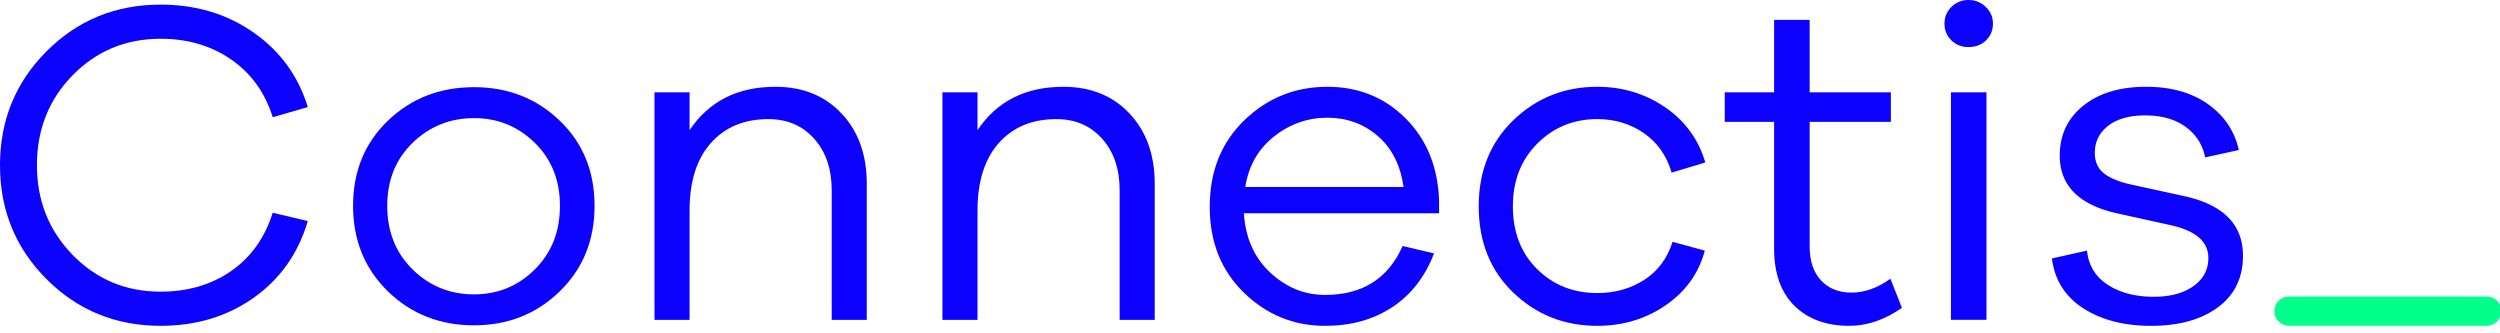
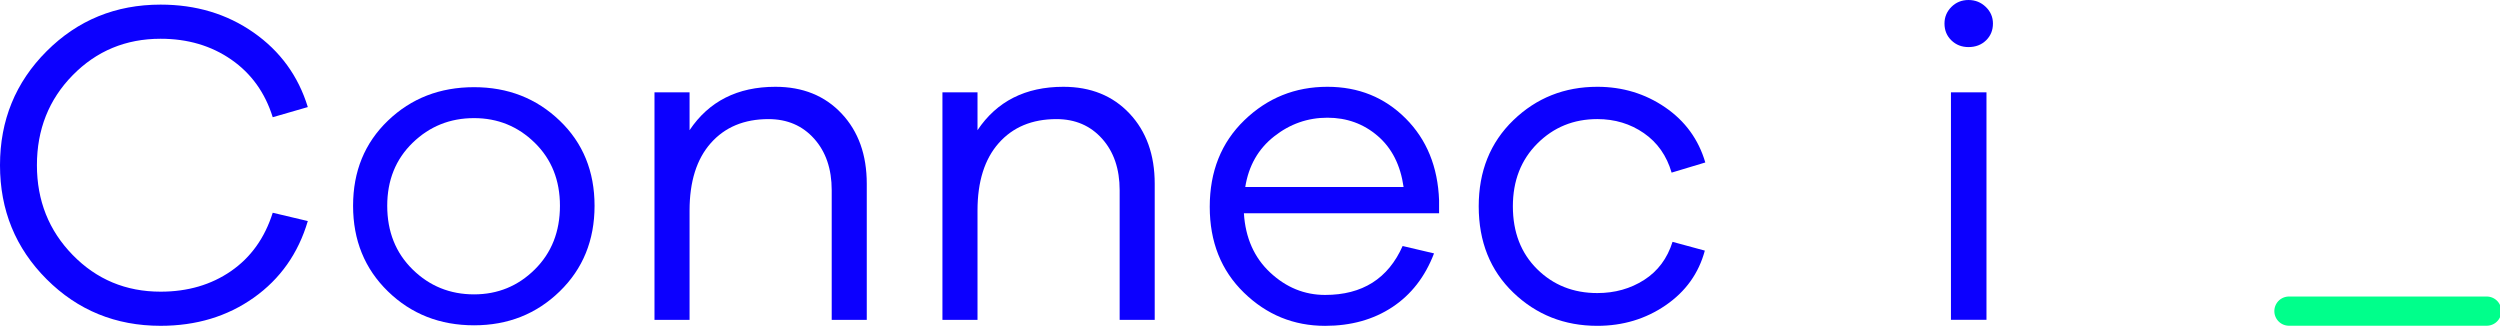
<svg xmlns="http://www.w3.org/2000/svg" xmlns:xlink="http://www.w3.org/1999/xlink" width="195" height="26" viewBox="0 0 195 26">
  <defs>
    <path id="oxira" d="M453 10361.36h24.009v25.053H453z" />
    <path id="oxird" d="M471.016 10382.148c1.548-1.068 2.634-2.586 3.257-4.554l2.736.648c-.744 2.519-2.148 4.511-4.211 5.975-2.064 1.464-4.488 2.196-7.271 2.196-3.504 0-6.468-1.212-8.891-3.635-2.424-2.424-3.636-5.388-3.636-8.892 0-3.503 1.212-6.467 3.636-8.89 2.423-2.424 5.387-3.636 8.891-3.636 2.759 0 5.177.726 7.253 2.178 2.075 1.451 3.486 3.389 4.229 5.813l-2.736.792c-.599-1.92-1.679-3.42-3.239-4.499-1.56-1.08-3.396-1.621-5.507-1.621-2.712 0-4.998.949-6.858 2.844-1.86 1.896-2.789 4.236-2.789 7.019 0 2.76.929 5.094 2.789 7.001 1.86 1.908 4.146 2.863 6.858 2.863 2.112 0 3.941-.535 5.489-1.602" />
    <path id="oxire" d="M496.657 10370.41c1.813 1.739 2.718 3.954 2.718 6.641 0 2.688-.905 4.913-2.718 6.677-1.813 1.764-4.04 2.646-6.681 2.646-2.664 0-4.905-.882-6.717-2.646-1.813-1.764-2.719-3.989-2.719-6.677 0-2.687.906-4.902 2.72-6.641 1.811-1.74 4.052-2.61 6.716-2.61 2.64 0 4.868.87 6.68 2.61m-1.943 11.608c1.309-1.296 1.963-2.951 1.963-4.967 0-1.992-.654-3.63-1.963-4.912-1.31-1.284-2.889-1.926-4.737-1.926-1.873 0-3.47.642-4.792 1.926-1.32 1.283-1.98 2.92-1.98 4.912 0 2.016.66 3.671 1.98 4.967 1.321 1.296 2.919 1.943 4.792 1.943 1.848 0 3.428-.647 4.737-1.943" />
    <path id="oxirf" d="M518.646 10369.858c1.308 1.392 1.962 3.215 1.962 5.472v10.618h-2.735v-10.114c0-1.657-.456-2.995-1.369-4.015-.912-1.019-2.099-1.529-3.563-1.529-1.896 0-3.396.624-4.5 1.872-1.104 1.247-1.655 3-1.655 5.256v8.53h-2.736v-17.746h2.736v2.952c1.511-2.256 3.743-3.384 6.695-3.384 2.136 0 3.857.696 5.165 2.088" />
    <path id="oxirg" d="M541.106 10369.858c1.308 1.392 1.962 3.215 1.962 5.472v10.618h-2.735v-10.114c0-1.657-.456-2.995-1.369-4.015-.912-1.019-2.099-1.529-3.563-1.529-1.896 0-3.396.624-4.5 1.872-1.104 1.247-1.655 3-1.655 5.256v8.53h-2.736v-17.746h2.736v2.952c1.511-2.256 3.743-3.384 6.695-3.384 2.136 0 3.857.696 5.165 2.088" />
    <path id="oxirb" d="M547.36 10367.77h17.889v18.646H547.36z" />
    <path id="oxiri" d="M565.249 10377.634h-15.225c.119 1.92.803 3.461 2.051 4.625 1.247 1.164 2.675 1.746 4.284 1.746 2.903 0 4.918-1.273 6.046-3.816l2.449.576c-.697 1.824-1.783 3.221-3.258 4.194-1.476.972-3.222 1.457-5.237 1.457-2.449 0-4.56-.863-6.335-2.591-1.777-1.728-2.664-3.96-2.664-6.695 0-2.76.899-5.01 2.699-6.75 1.8-1.74 3.96-2.61 6.479-2.61 2.424 0 4.458.822 6.102 2.466 1.643 1.644 2.513 3.774 2.609 6.39zm-12.869-5.993c-1.236.973-1.986 2.289-2.25 3.947h12.35c-.242-1.706-.913-3.034-2.017-3.983-1.104-.95-2.413-1.424-3.925-1.424-1.536 0-2.923.486-4.158 1.46z" />
    <path id="oxirj" d="M581.244 10382.834c1.068-.684 1.806-1.674 2.214-2.97l2.519.684c-.479 1.776-1.5 3.198-3.059 4.265-1.56 1.069-3.336 1.602-5.327 1.602-2.568 0-4.752-.863-6.552-2.591-1.8-1.728-2.699-3.971-2.699-6.731 0-2.736.899-4.974 2.699-6.714 1.8-1.739 3.984-2.609 6.552-2.609 1.967 0 3.731.534 5.291 1.601 1.559 1.068 2.603 2.502 3.132 4.302l-2.628.792c-.384-1.32-1.104-2.346-2.16-3.078-1.056-.732-2.268-1.098-3.635-1.098-1.848 0-3.409.636-4.68 1.908-1.271 1.272-1.907 2.904-1.907 4.896 0 2.015.63 3.647 1.889 4.895 1.26 1.248 2.826 1.871 4.698 1.871 1.367 0 2.586-.341 3.653-1.025" />
-     <path id="oxirk" d="M601.352 10385.011c-1.344.936-2.712 1.403-4.104 1.403-1.799 0-3.227-.521-4.283-1.565-1.055-1.044-1.584-2.526-1.584-4.445v-9.899h-3.851v-2.304h3.851v-5.651h2.772v5.651h6.335v2.304h-6.335v9.719c0 1.128.294 2.01.882 2.645.588.636 1.385.955 2.393.955 1.008 0 2.016-.361 3.025-1.081z" />
    <path id="oxirl" d="M607.891 10361.54c.372.36.559.792.559 1.296 0 .528-.181.966-.54 1.314-.361.348-.817.522-1.368.522-.528 0-.972-.174-1.332-.522-.36-.348-.54-.786-.54-1.314 0-.504.18-.936.54-1.296.36-.359.804-.54 1.332-.54s.978.181 1.349.54zm-2.717 24.406h2.771v-17.746h-2.771z" />
-     <path id="oxirm" d="M615.785 10380.548c.12 1.152.66 2.04 1.62 2.664.959.624 2.159.936 3.599.936 1.272 0 2.298-.276 3.078-.828.78-.552 1.17-1.284 1.17-2.196 0-1.271-.972-2.124-2.916-2.555l-4.068-.9c-3.071-.648-4.607-2.16-4.607-4.536 0-1.608.612-2.904 1.836-3.888 1.224-.983 2.855-1.475 4.895-1.475 1.944 0 3.552.45 4.824 1.349 1.271.9 2.076 2.094 2.412 3.582l-2.628.576a3.745 3.745 0 0 0-1.512-2.375c-.816-.601-1.872-.9-3.168-.9-1.223 0-2.183.269-2.88.809-.695.54-1.044 1.242-1.044 2.106 0 .672.223 1.194.666 1.567.445.371 1.122.665 2.035.881l4.283.936c3.048.672 4.571 2.22 4.571 4.643 0 1.728-.653 3.072-1.962 4.032-1.308.96-3.041 1.439-5.201 1.439-2.111 0-3.875-.455-5.291-1.367-1.416-.912-2.232-2.208-2.447-3.888z" />
    <path id="oxirn" d="M646.966 10386.406h-15.428a1.138 1.138 0 0 1 0-2.276h15.428a1.138 1.138 0 1 1 0 2.276" />
    <clipPath id="oxirc">
      <use xlink:href="#oxira" />
    </clipPath>
    <clipPath id="oxirh">
      <use xlink:href="#oxirb" />
    </clipPath>
  </defs>
  <g>
    <g transform="translate(-453 -10361)">
      <g>
        <g />
        <g clip-path="url(#oxirc)">
          <use fill="#0c00ff" xlink:href="#oxird" />
        </g>
      </g>
      <g>
        <use fill="#0c00ff" xlink:href="#oxire" />
      </g>
      <g>
        <use fill="#0c00ff" xlink:href="#oxirf" />
      </g>
      <g>
        <use fill="#0c00ff" xlink:href="#oxirg" />
      </g>
      <g>
        <g />
        <g clip-path="url(#oxirh)">
          <use fill="#0c00ff" xlink:href="#oxiri" />
        </g>
      </g>
      <g>
        <use fill="#0c00ff" xlink:href="#oxirj" />
      </g>
      <g>
        <use fill="#0c00ff" xlink:href="#oxirk" />
      </g>
      <g>
        <use fill="#0c00ff" xlink:href="#oxirl" />
      </g>
      <g>
        <use fill="#0c00ff" xlink:href="#oxirm" />
      </g>
      <g>
        <use fill="#00ff8b" xlink:href="#oxirn" />
      </g>
    </g>
  </g>
</svg>